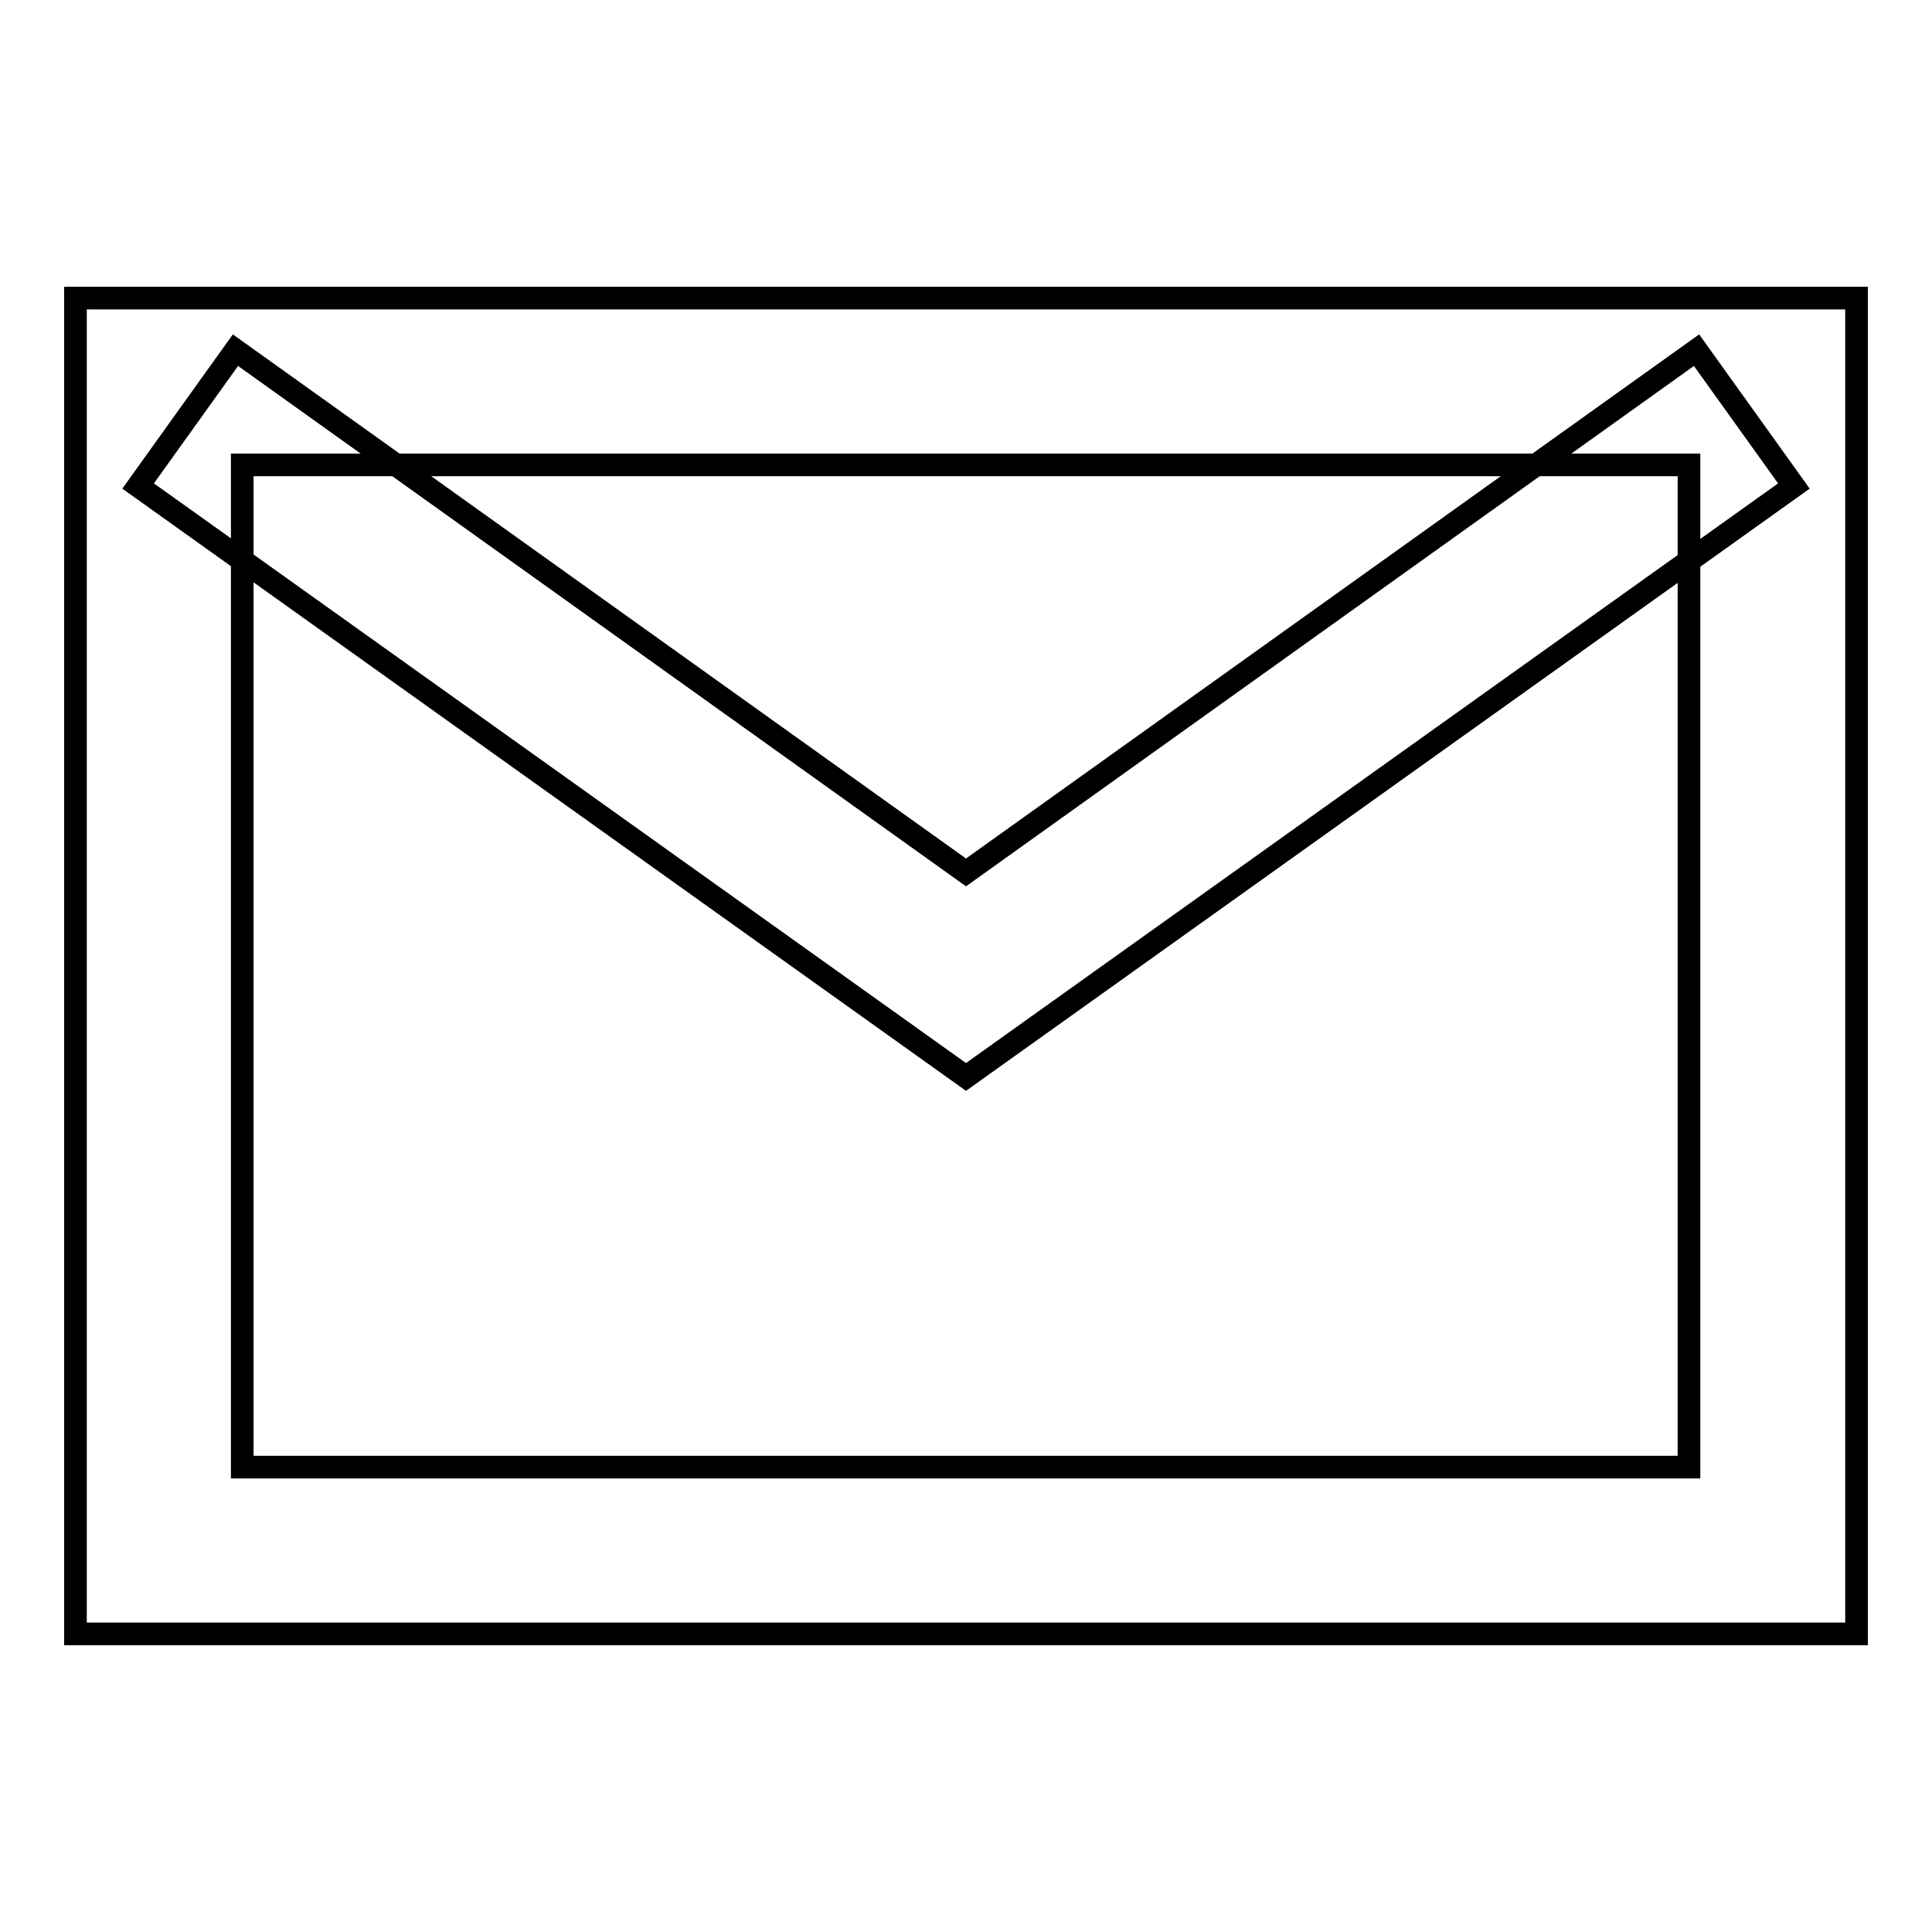
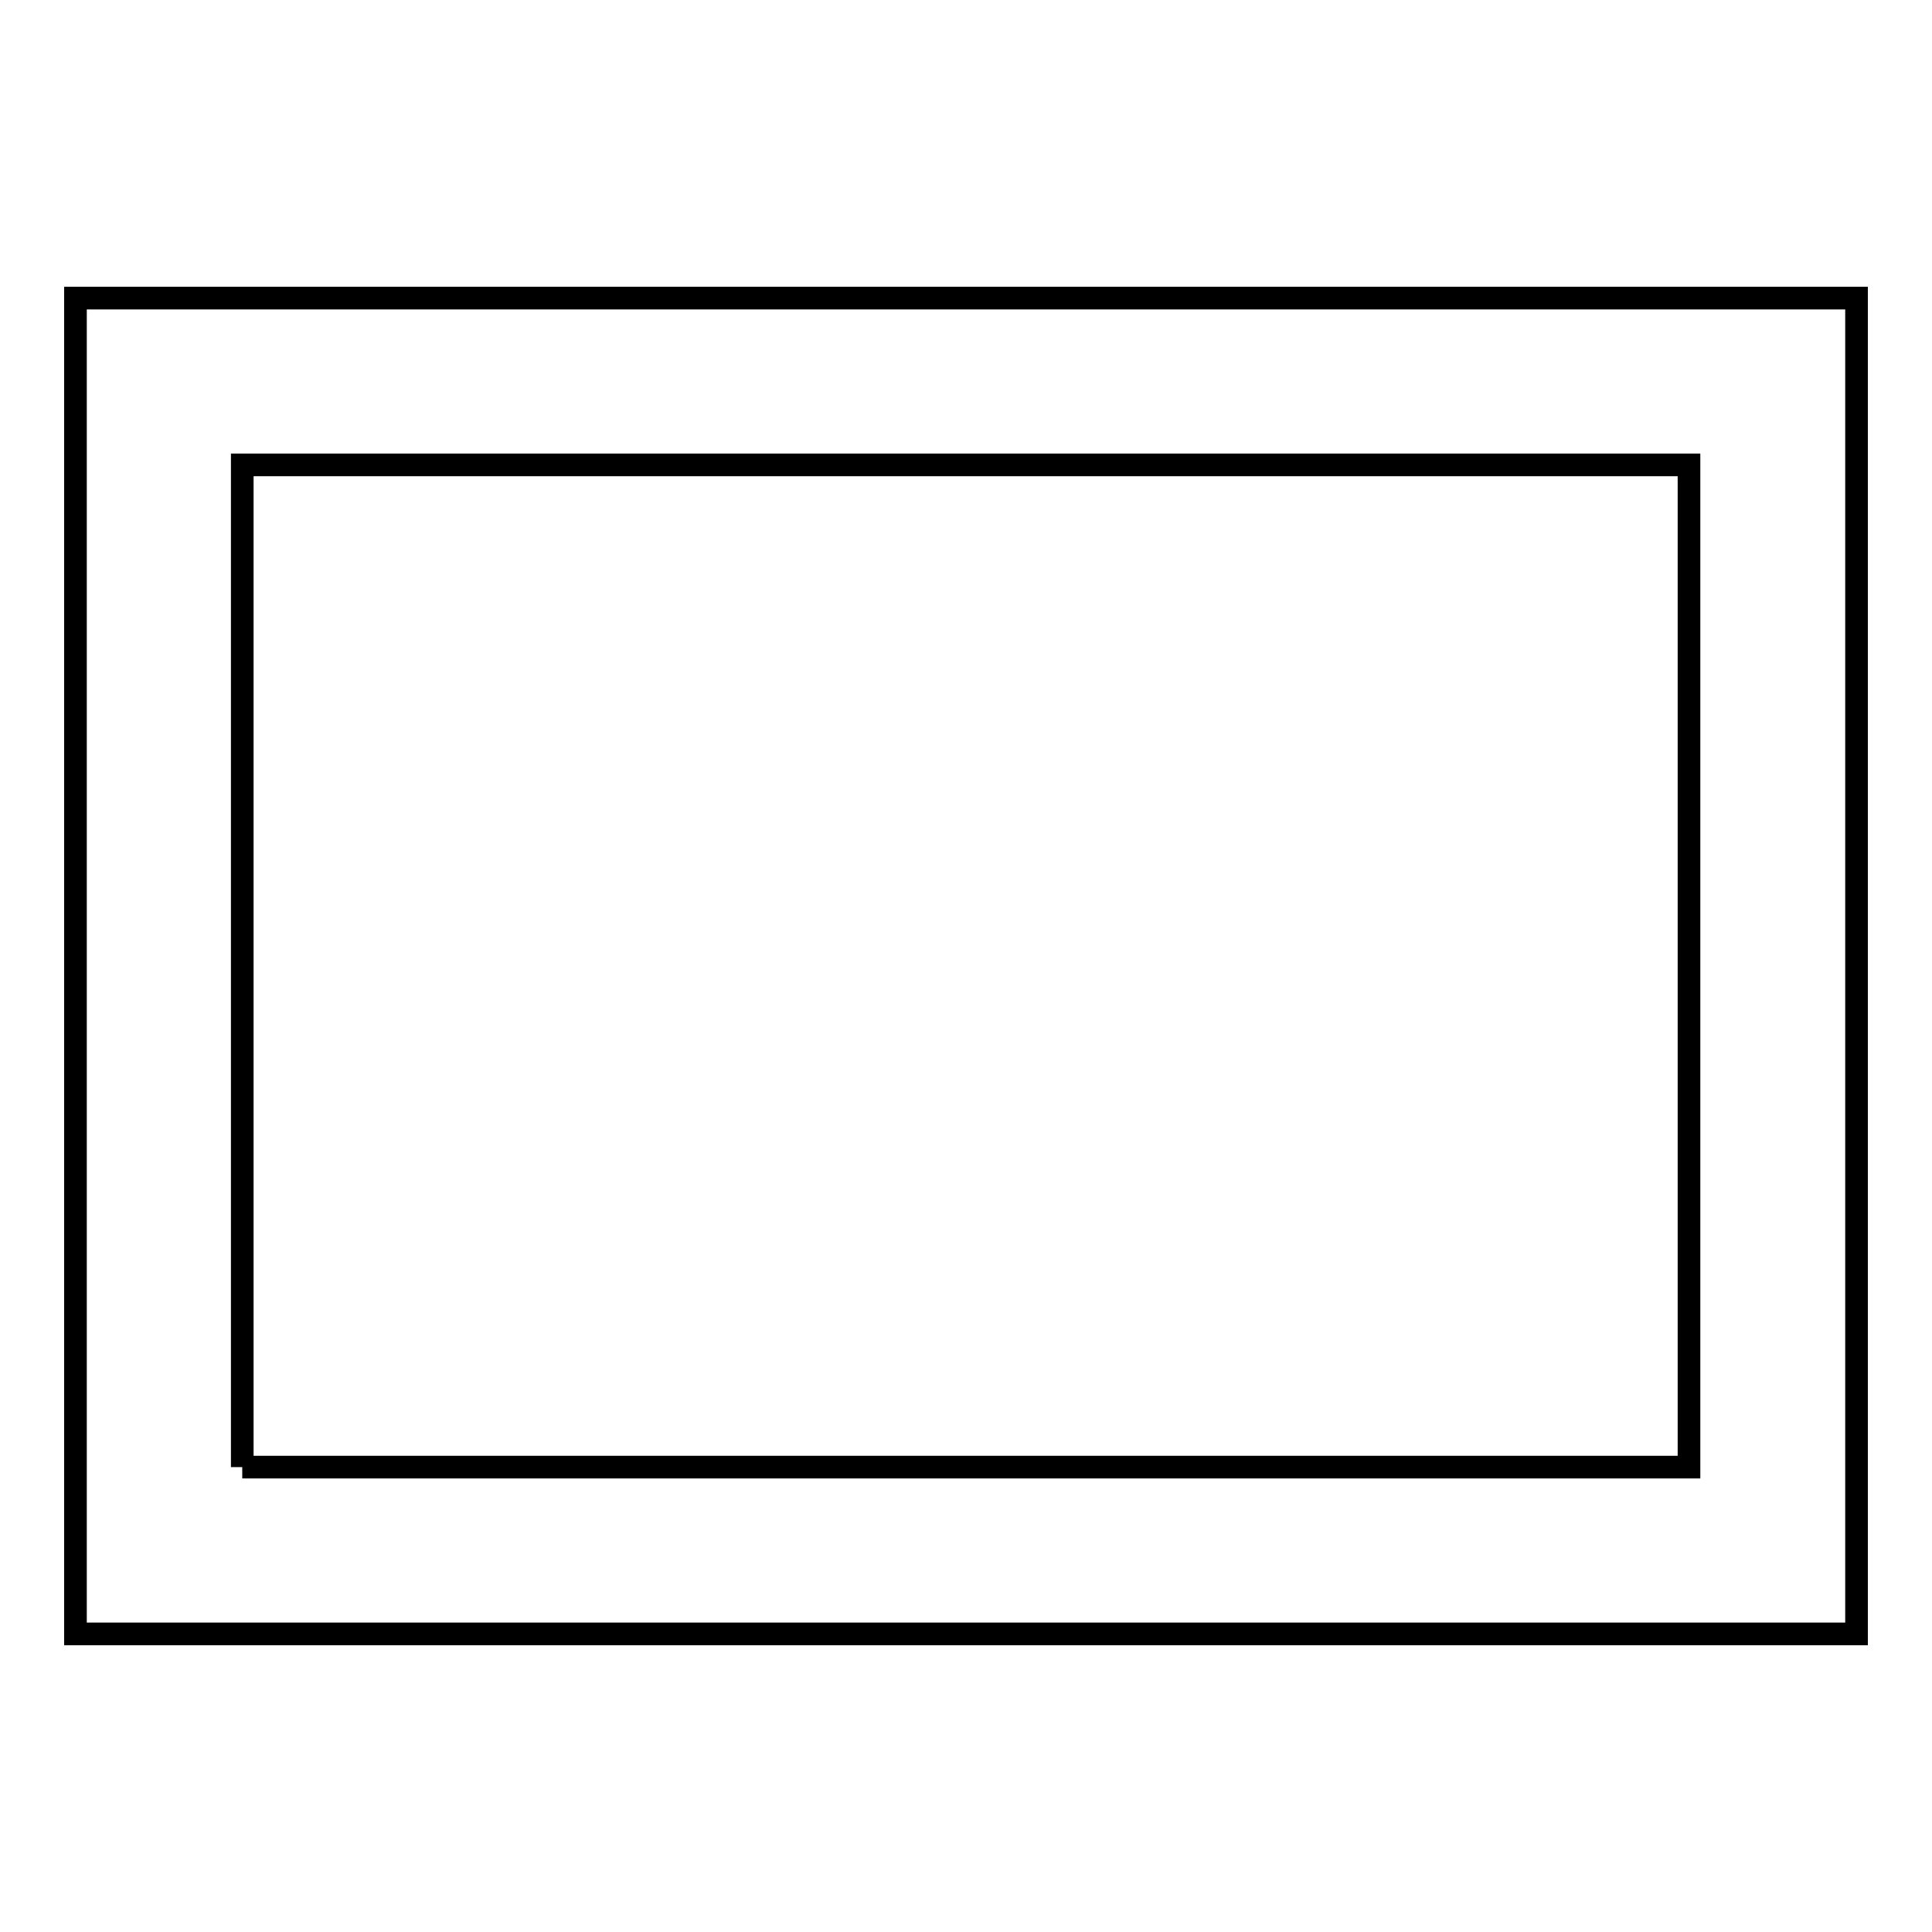
<svg xmlns="http://www.w3.org/2000/svg" version="1.1" x="0px" y="0px" viewBox="0 0 256 256" enable-background="new 0 0 256 256" xml:space="preserve">
  <g>
    <g>
-       <path stroke-width="3" fill-opacity="0" stroke="#000000" d="M246,216.5H10v-177h236V216.5z M32.1,194.4h191.7V61.6H32.1V194.4z" />
-       <path stroke-width="3" fill-opacity="0" stroke="#000000" d="M128,142.7L18.3,64.4l12.9-18l96.8,69.2l96.8-69.2l12.9,18L128,142.7z" />
+       <path stroke-width="3" fill-opacity="0" stroke="#000000" d="M246,216.5H10v-177h236V216.5z M32.1,194.4h191.7V61.6H32.1V194.4" />
    </g>
  </g>
</svg>